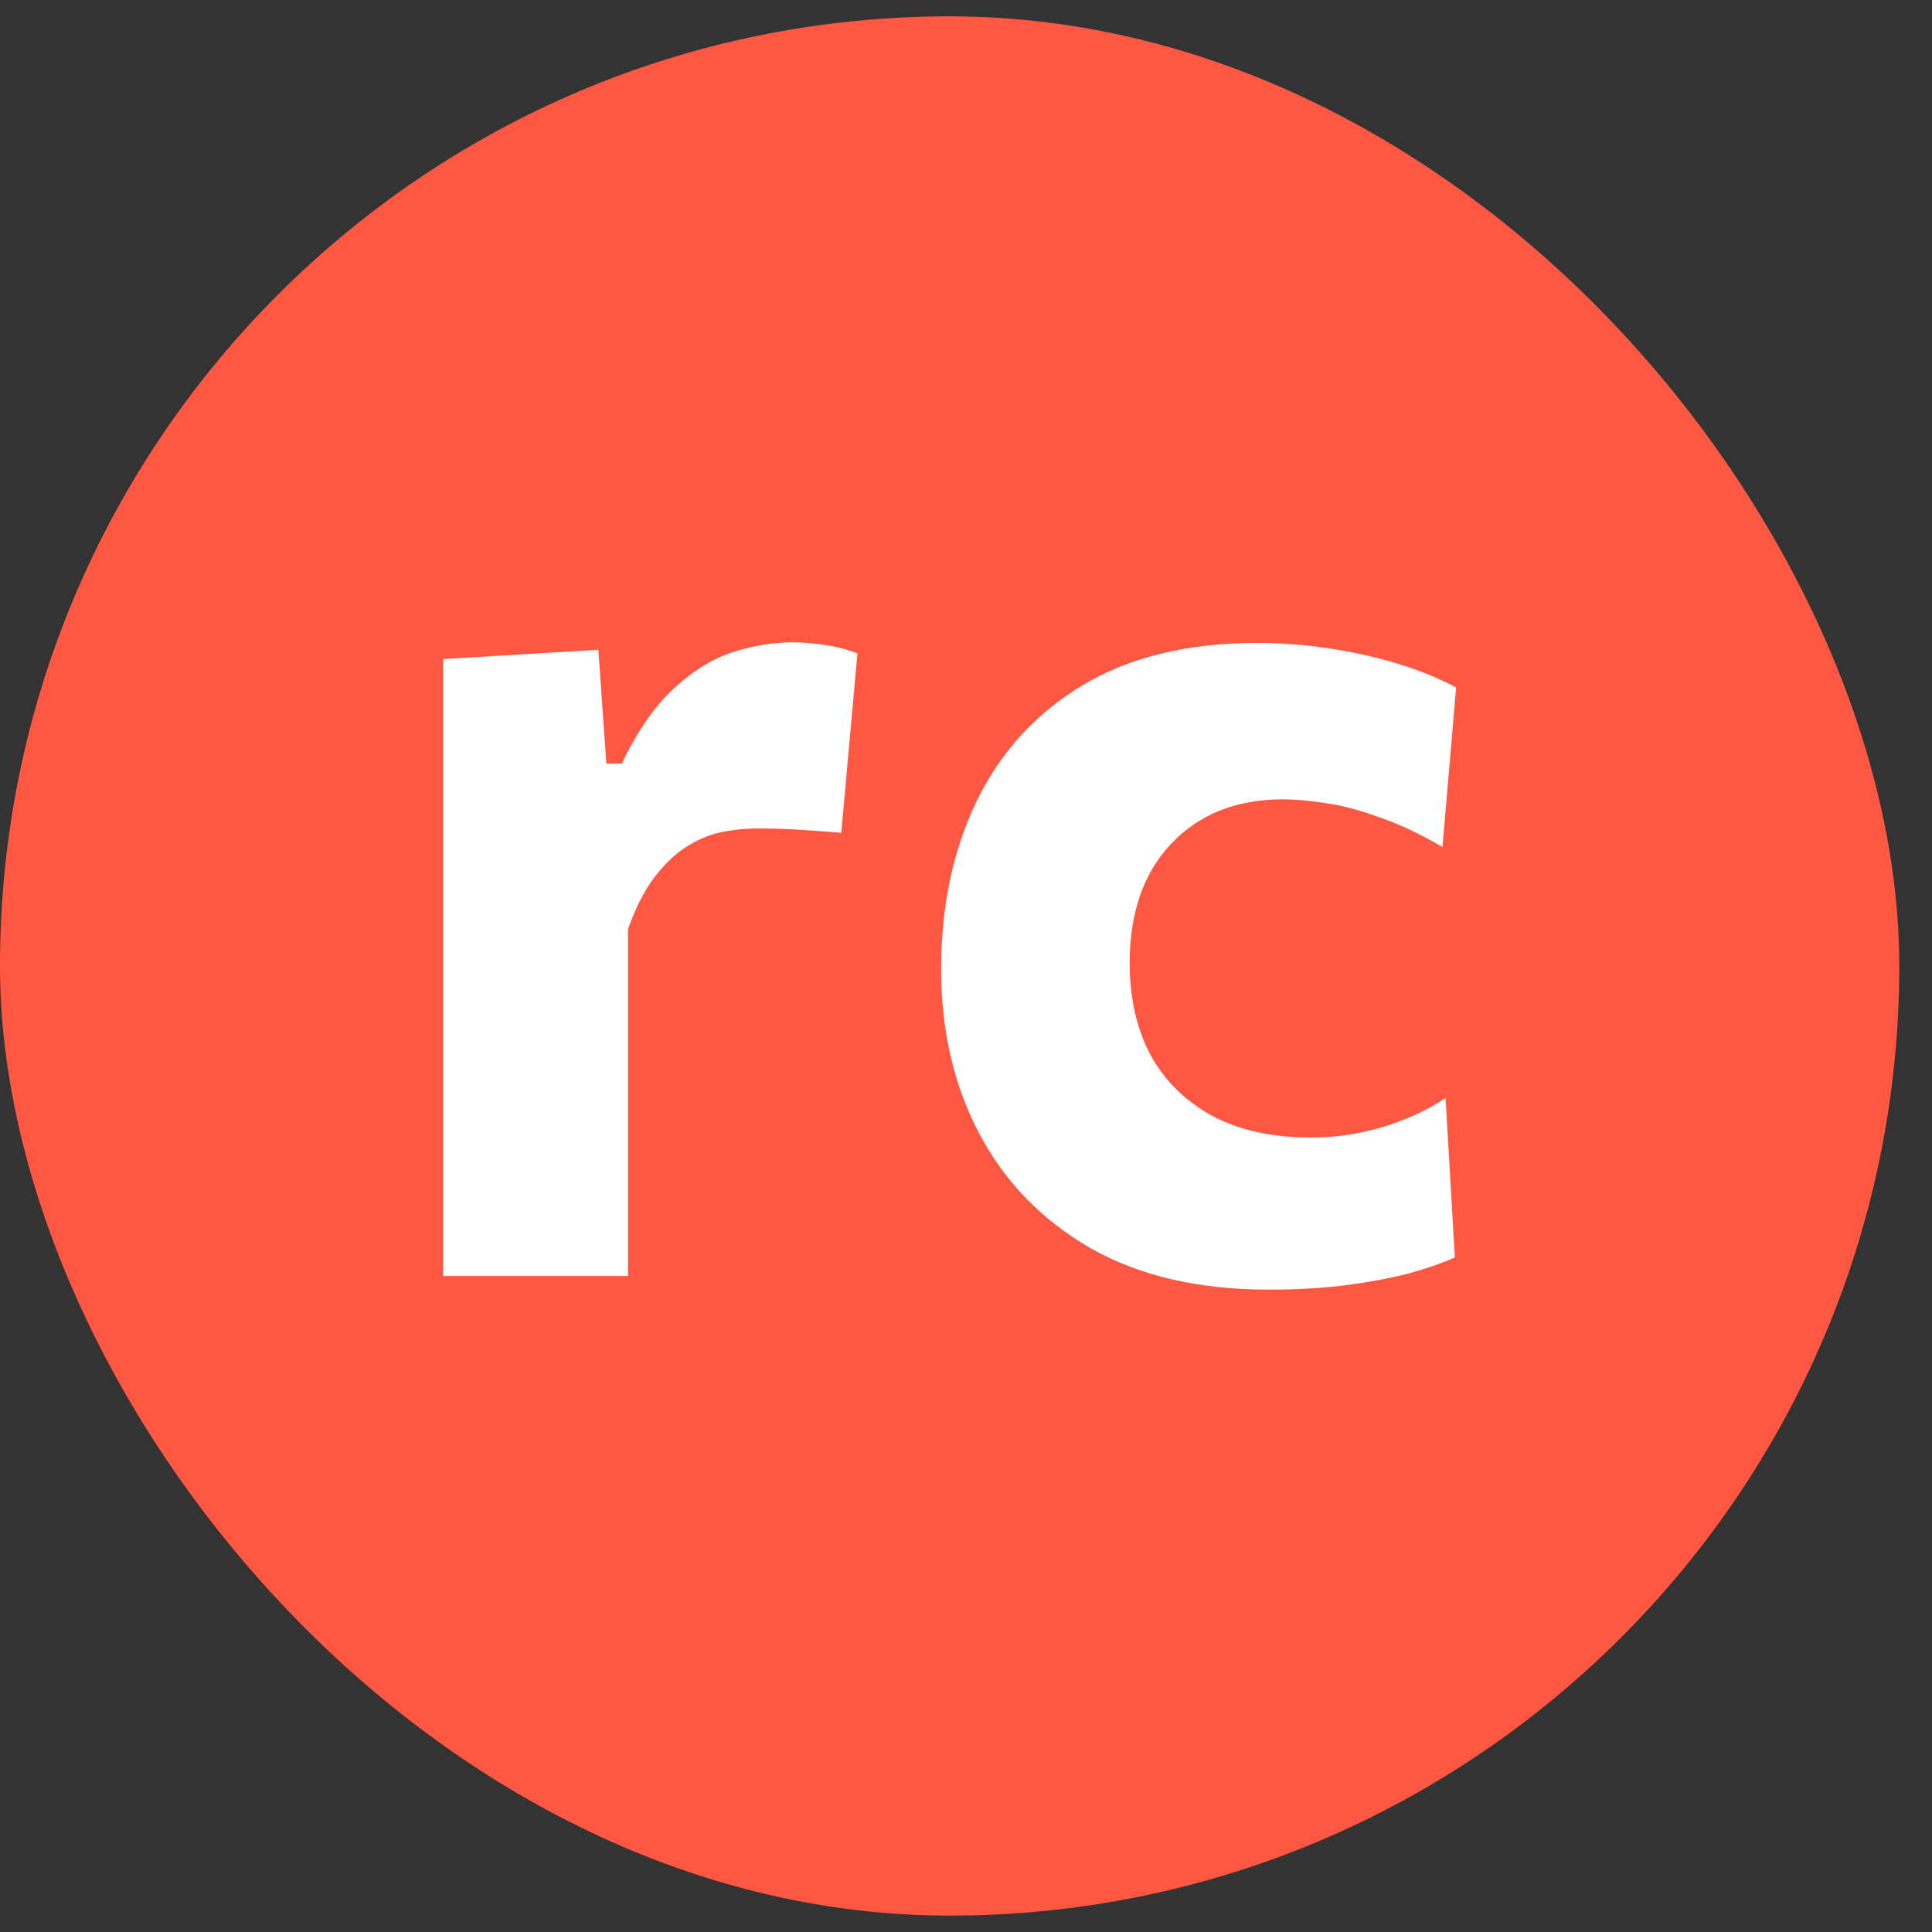
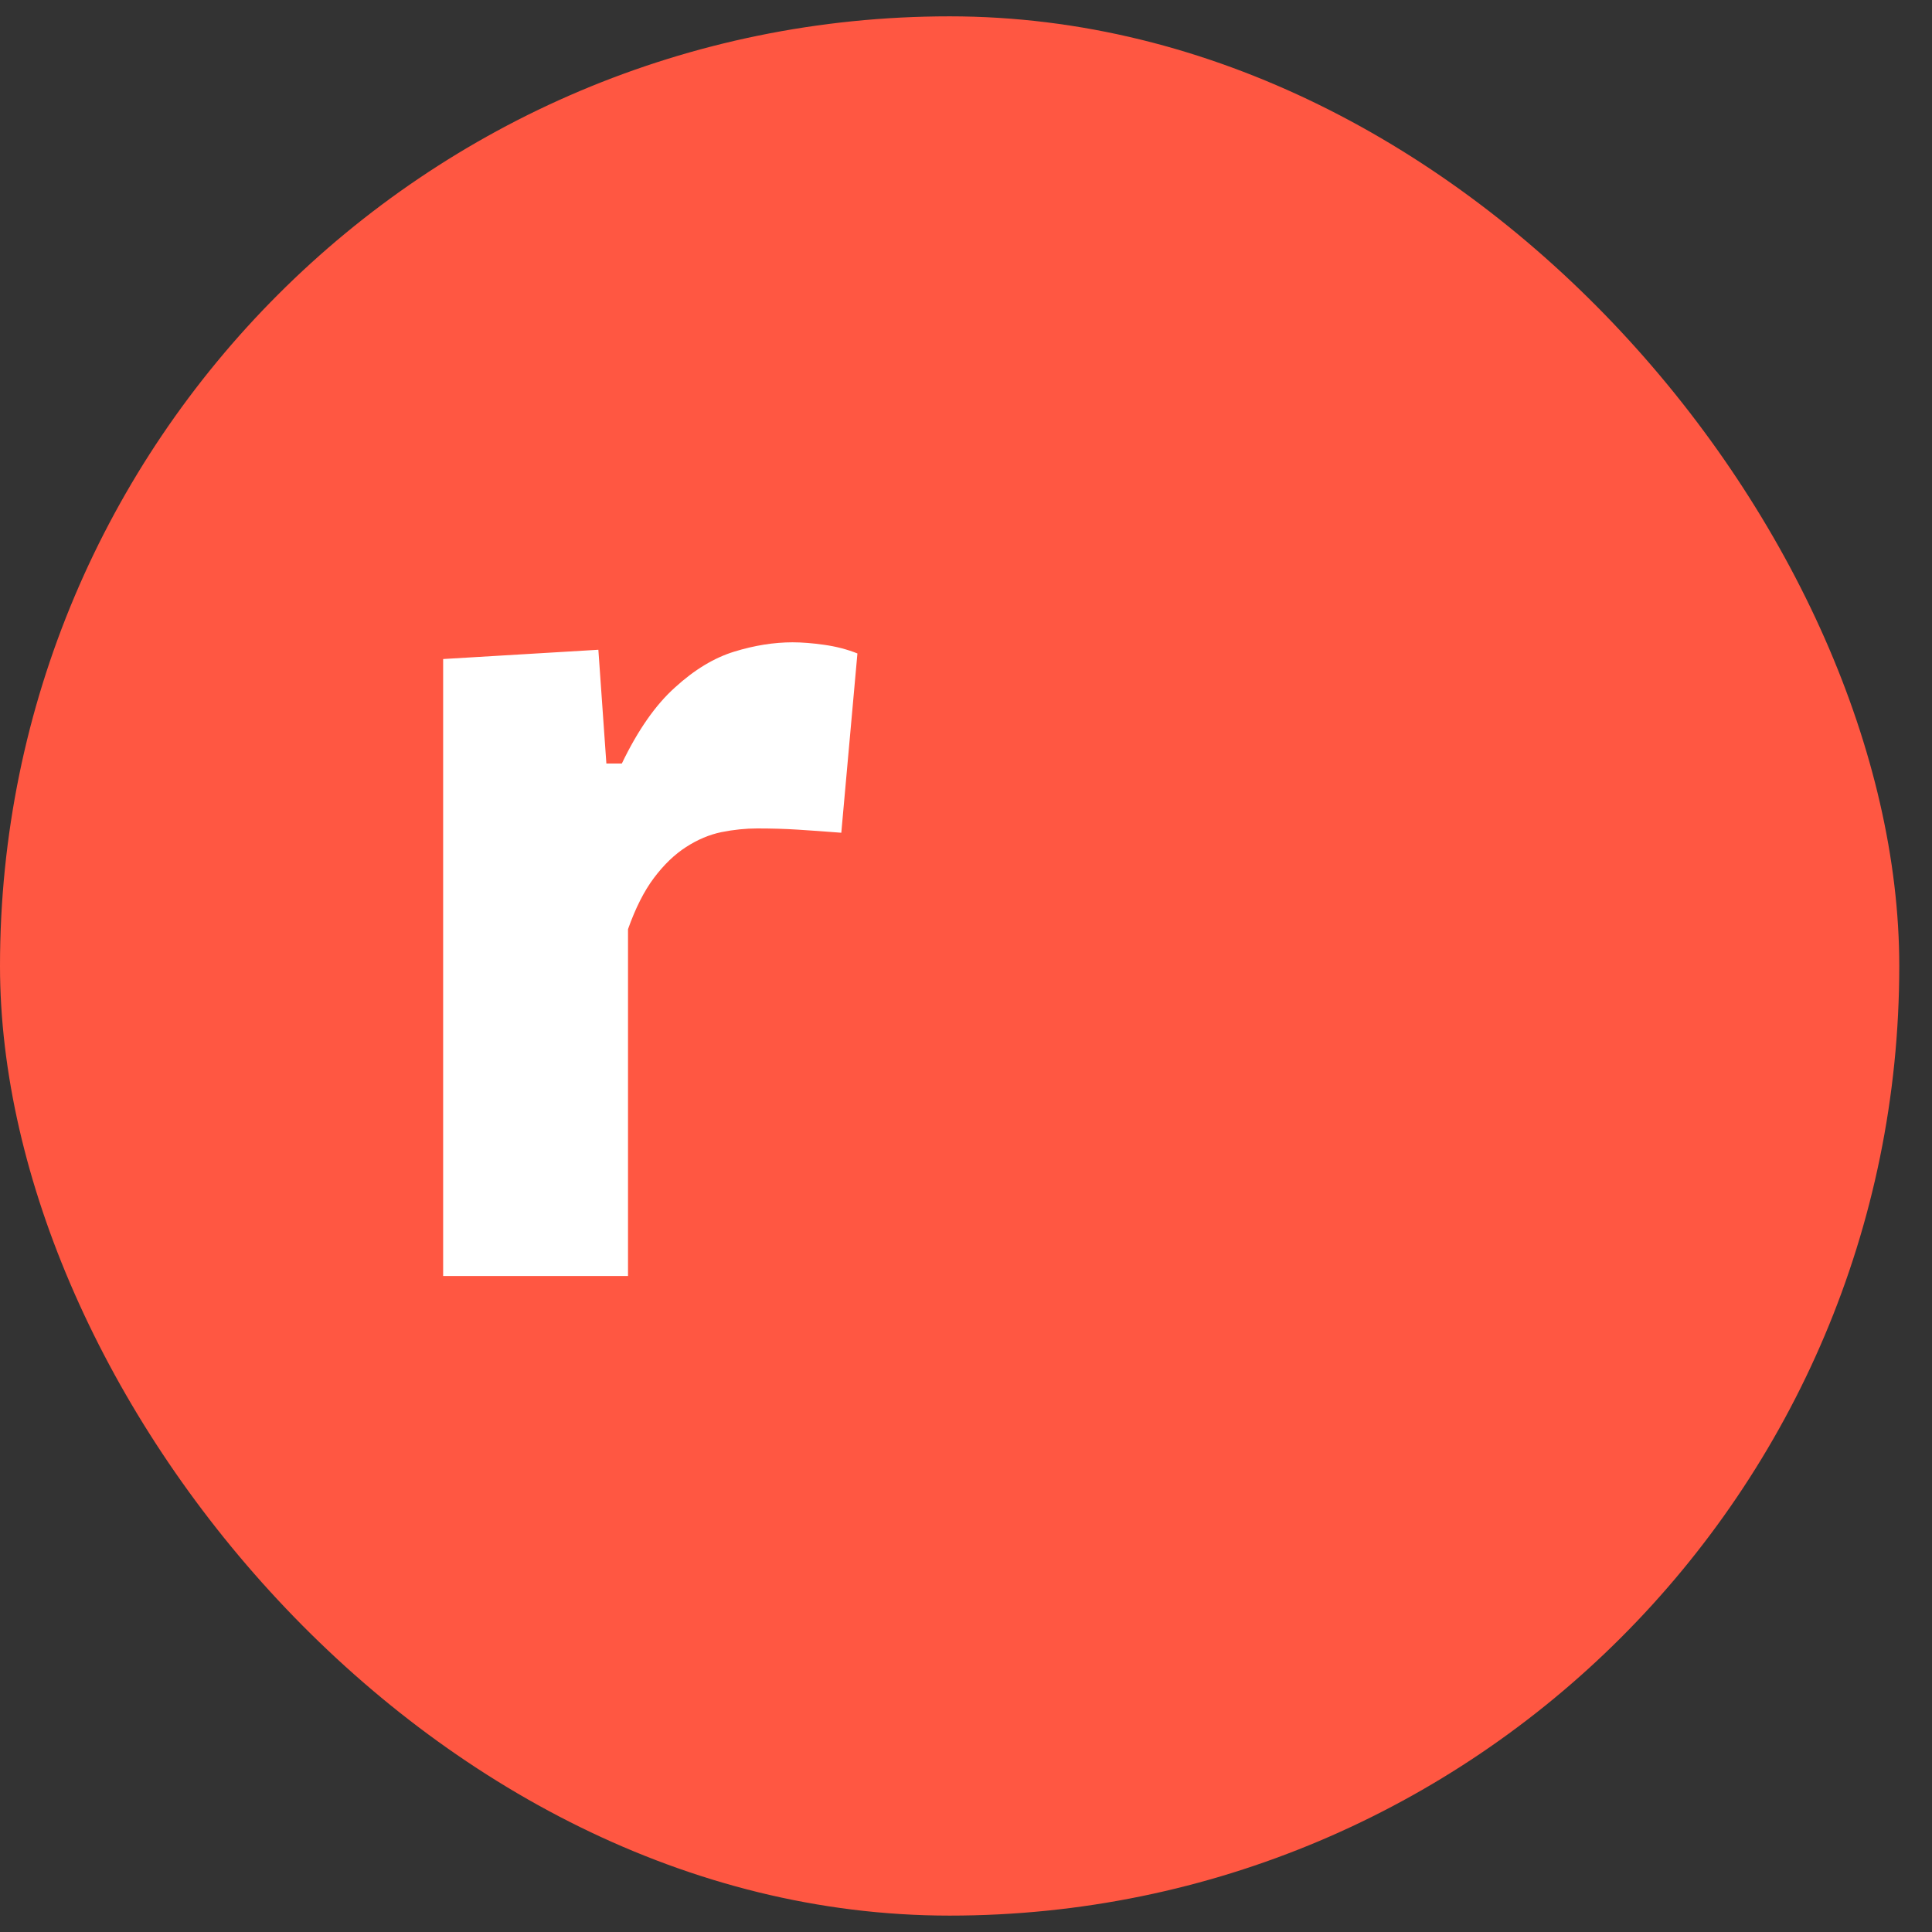
<svg xmlns="http://www.w3.org/2000/svg" width="35" height="35" viewBox="0 0 35 35" fill="none">
  <rect x="0" y="0" width="35" height="35" fill="#333333" stroke="none" />
  <rect y="0.296" width="34.407" height="34.407" rx="17.203" fill="#FF5742" />
  <path d="M8.028 23.116C8.028 22.318 8.028 21.545 8.028 20.798C8.028 20.044 8.028 19.204 8.028 18.278V17.158C8.028 16.299 8.028 15.437 8.028 14.571C8.028 13.705 8.028 12.827 8.028 11.939L10.84 11.771L10.985 13.832H11.265C11.556 13.227 11.877 12.768 12.228 12.454C12.579 12.133 12.938 11.916 13.304 11.804C13.669 11.692 14.021 11.636 14.357 11.636C14.528 11.636 14.719 11.651 14.928 11.681C15.144 11.711 15.346 11.763 15.533 11.838L15.241 15.086C14.95 15.063 14.689 15.045 14.457 15.03C14.226 15.015 13.979 15.008 13.718 15.008C13.509 15.008 13.293 15.03 13.068 15.075C12.852 15.12 12.639 15.209 12.43 15.344C12.221 15.478 12.027 15.665 11.848 15.903C11.668 16.142 11.512 16.452 11.377 16.833V18.457C11.377 19.294 11.377 20.081 11.377 20.82C11.377 21.552 11.377 22.318 11.377 23.116H8.028Z" fill="white" />
-   <path d="M22.985 23.363C21.715 23.363 20.64 23.113 19.759 22.613C18.878 22.105 18.206 21.414 17.743 20.541C17.28 19.667 17.049 18.67 17.049 17.55C17.049 16.422 17.262 15.415 17.687 14.526C18.12 13.63 18.759 12.928 19.602 12.42C20.454 11.905 21.51 11.647 22.772 11.647C23.22 11.647 23.661 11.681 24.094 11.748C24.534 11.815 24.949 11.909 25.337 12.028C25.725 12.148 26.072 12.29 26.379 12.454L26.132 15.344C25.707 15.097 25.315 14.914 24.956 14.795C24.605 14.668 24.288 14.586 24.004 14.548C23.72 14.504 23.466 14.481 23.242 14.481C22.399 14.481 21.723 14.75 21.215 15.287C20.715 15.818 20.465 16.538 20.465 17.449C20.465 18.069 20.588 18.618 20.834 19.096C21.088 19.566 21.458 19.936 21.943 20.204C22.436 20.473 23.041 20.608 23.758 20.608C24.034 20.608 24.31 20.581 24.587 20.529C24.863 20.477 25.135 20.399 25.404 20.294C25.68 20.189 25.942 20.055 26.188 19.891L26.356 22.78C26.102 22.892 25.807 22.993 25.471 23.083C25.143 23.165 24.773 23.232 24.363 23.285C23.952 23.337 23.493 23.363 22.985 23.363Z" fill="white" />
</svg>